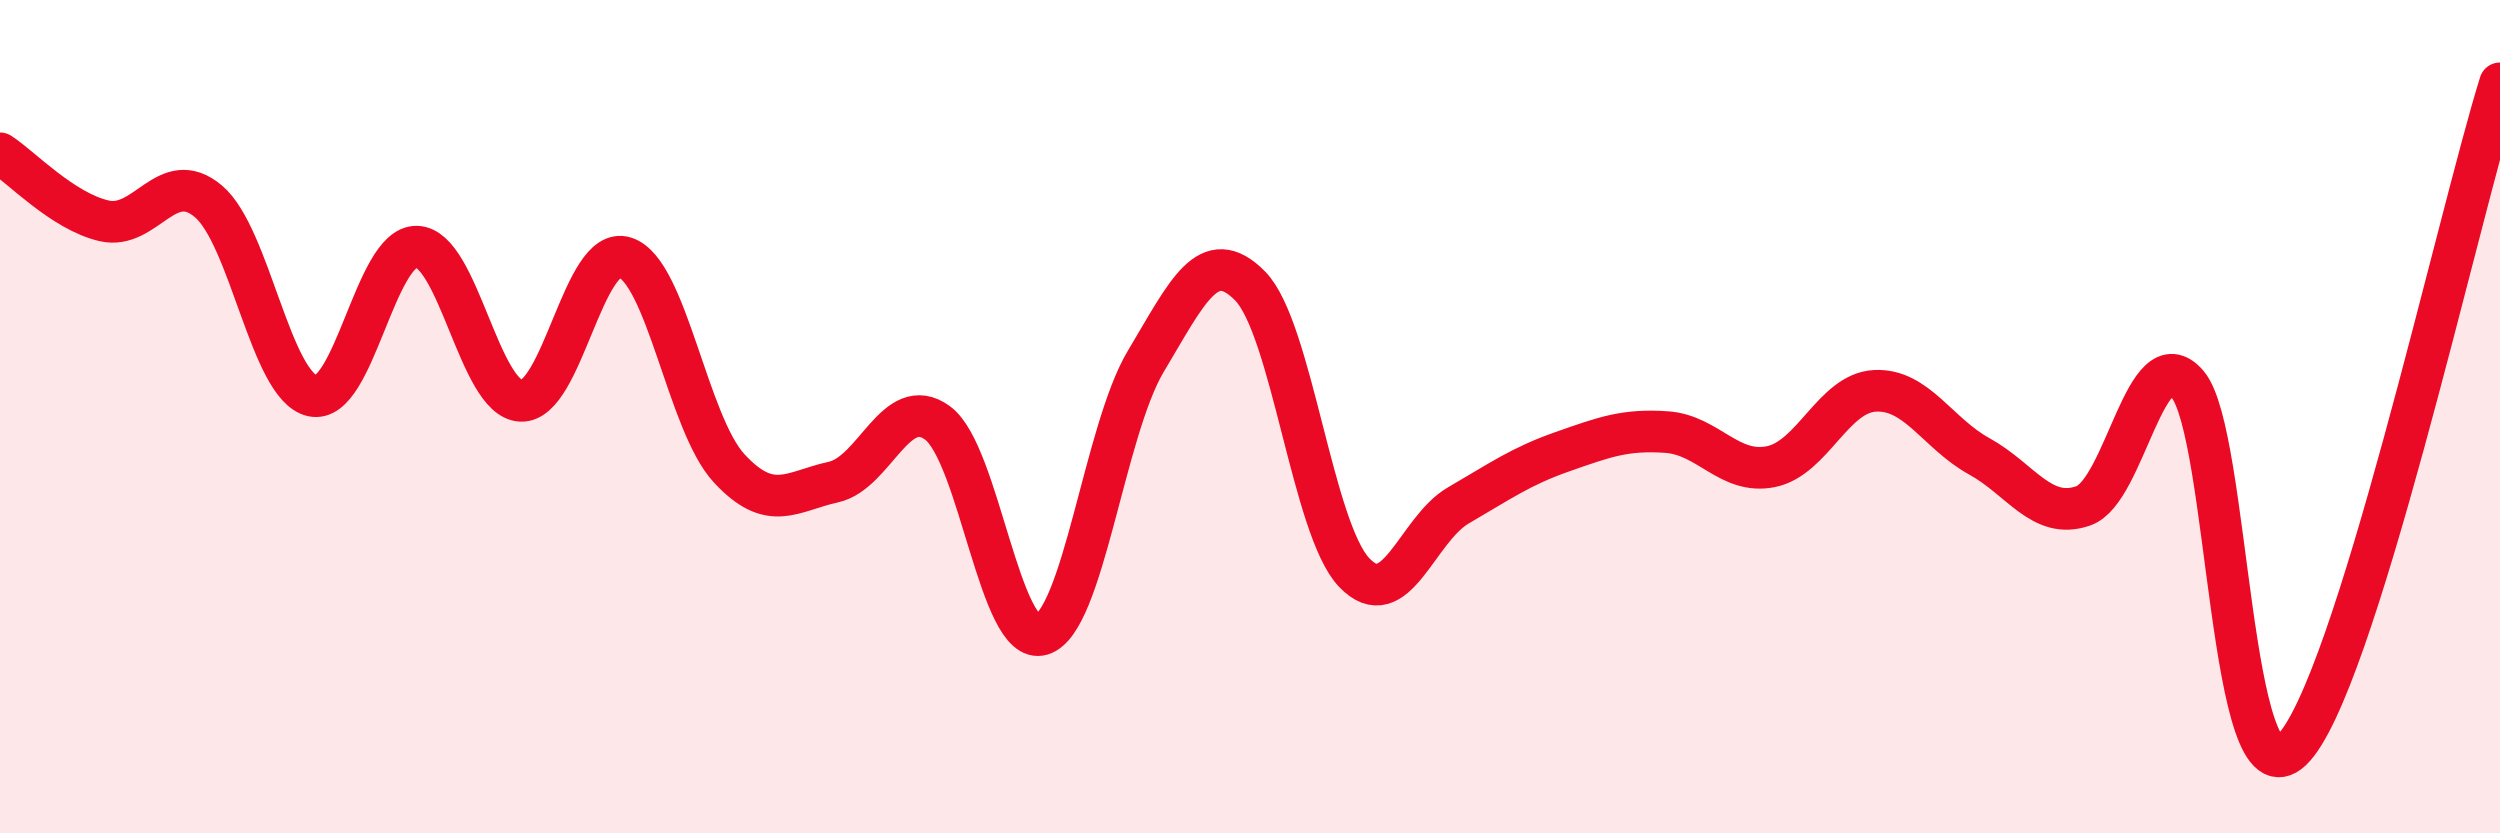
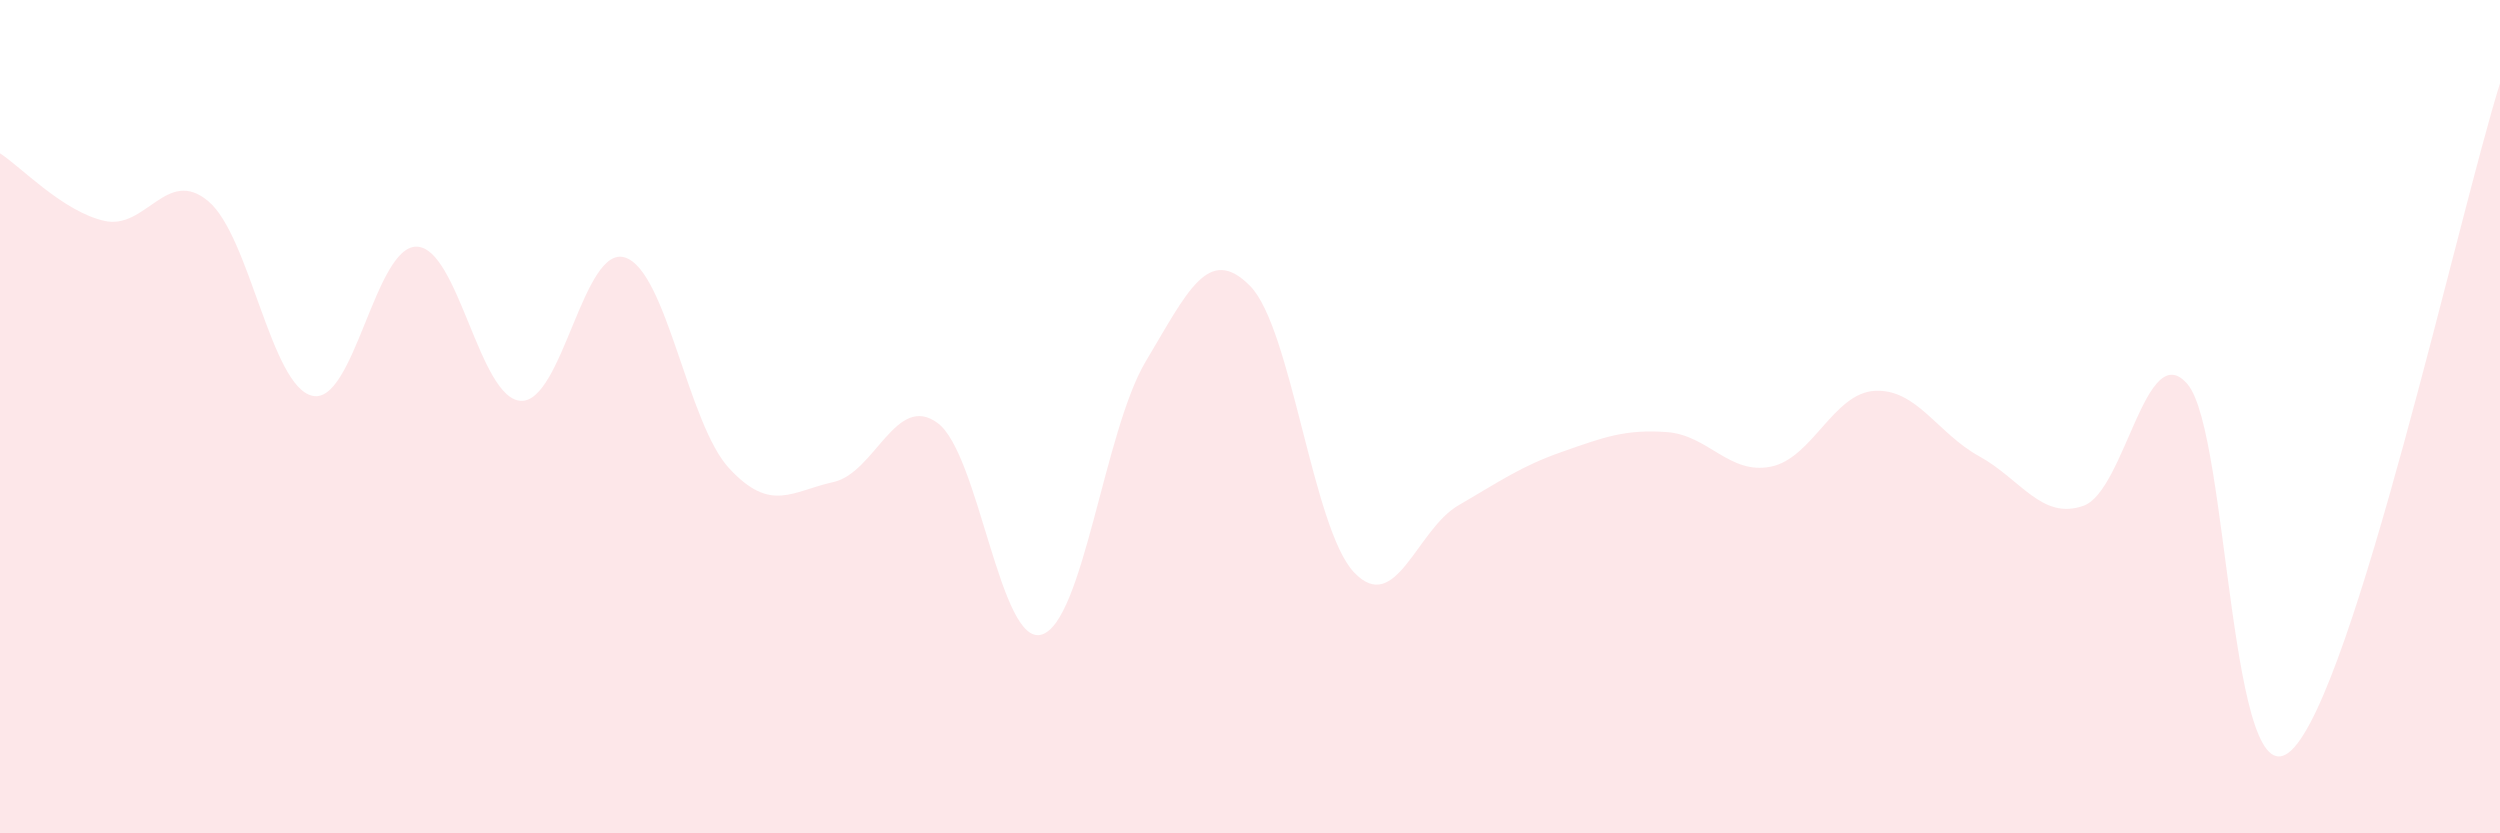
<svg xmlns="http://www.w3.org/2000/svg" width="60" height="20" viewBox="0 0 60 20">
  <path d="M 0,3.68 C 0.5,4 1.5,5.07 2.5,5.3 C 3.5,5.53 4,3.99 5,4.83 C 6,5.67 6.5,9.28 7.5,9.5 C 8.5,9.72 9,5.9 10,5.92 C 11,5.94 11.5,9.57 12.5,9.62 C 13.5,9.67 14,5.86 15,6.18 C 16,6.5 16.5,10.16 17.5,11.24 C 18.5,12.32 19,11.79 20,11.57 C 21,11.35 21.5,9.42 22.5,10.15 C 23.5,10.88 24,15.53 25,15.23 C 26,14.93 26.5,10.34 27.5,8.67 C 28.5,7 29,5.85 30,6.86 C 31,7.87 31.5,12.69 32.5,13.74 C 33.5,14.79 34,12.71 35,12.13 C 36,11.55 36.5,11.19 37.5,10.84 C 38.5,10.49 39,10.3 40,10.37 C 41,10.44 41.5,11.4 42.5,11.2 C 43.5,11 44,9.43 45,9.38 C 46,9.33 46.5,10.4 47.5,10.95 C 48.5,11.5 49,12.49 50,12.14 C 51,11.79 51.5,8.05 52.5,9.22 C 53.5,10.39 53.5,19.44 55,18 C 56.5,16.56 59,5.2 60,2L60 20L0 20Z" fill="#EB0A25" opacity="0.1" stroke-linecap="round" stroke-linejoin="round" />
-   <path d="M 0,3.68 C 0.5,4 1.5,5.07 2.5,5.3 C 3.5,5.53 4,3.99 5,4.83 C 6,5.67 6.5,9.28 7.5,9.5 C 8.5,9.72 9,5.9 10,5.92 C 11,5.94 11.5,9.57 12.5,9.62 C 13.5,9.67 14,5.86 15,6.18 C 16,6.5 16.5,10.16 17.5,11.24 C 18.5,12.32 19,11.79 20,11.57 C 21,11.35 21.5,9.42 22.5,10.15 C 23.5,10.88 24,15.53 25,15.23 C 26,14.93 26.5,10.34 27.5,8.67 C 28.5,7 29,5.85 30,6.86 C 31,7.87 31.5,12.69 32.5,13.74 C 33.5,14.79 34,12.71 35,12.13 C 36,11.55 36.5,11.19 37.5,10.84 C 38.5,10.49 39,10.3 40,10.37 C 41,10.44 41.5,11.4 42.5,11.2 C 43.5,11 44,9.43 45,9.38 C 46,9.33 46.5,10.4 47.5,10.95 C 48.5,11.5 49,12.49 50,12.14 C 51,11.79 51.5,8.05 52.5,9.22 C 53.5,10.39 53.5,19.44 55,18 C 56.5,16.56 59,5.2 60,2" stroke="#EB0A25" stroke-width="1" fill="none" stroke-linecap="round" stroke-linejoin="round" />
</svg>